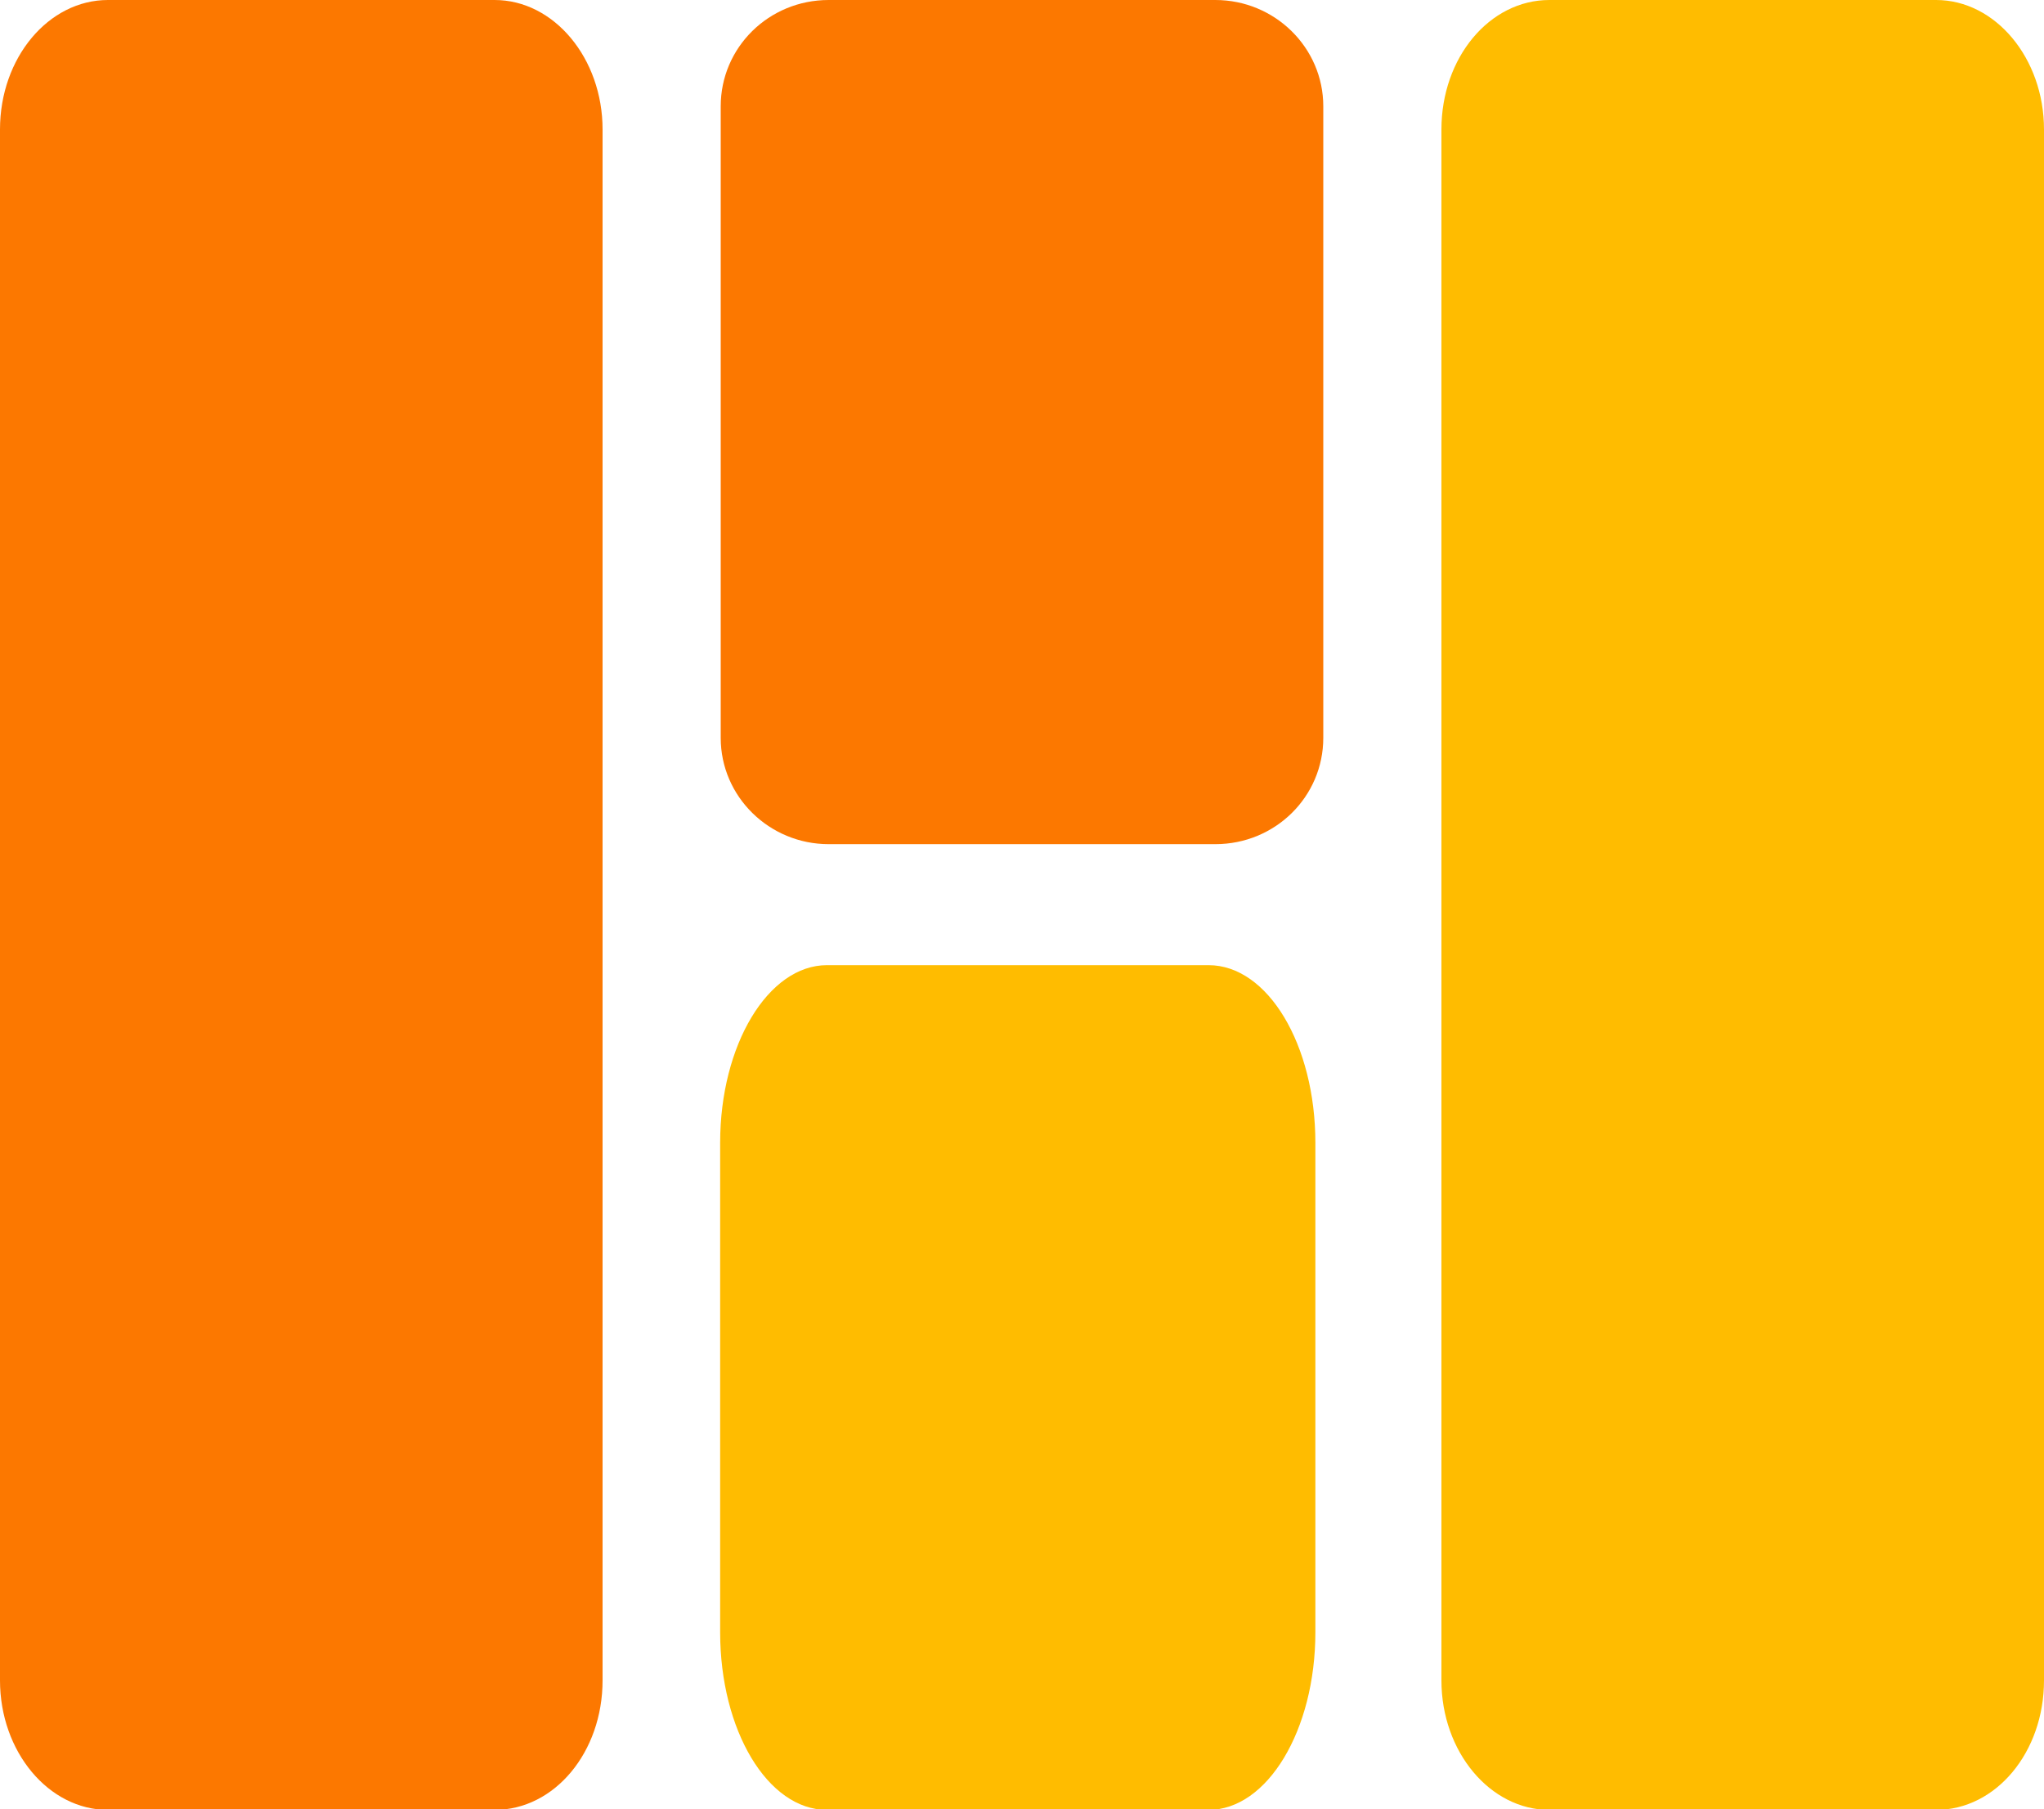
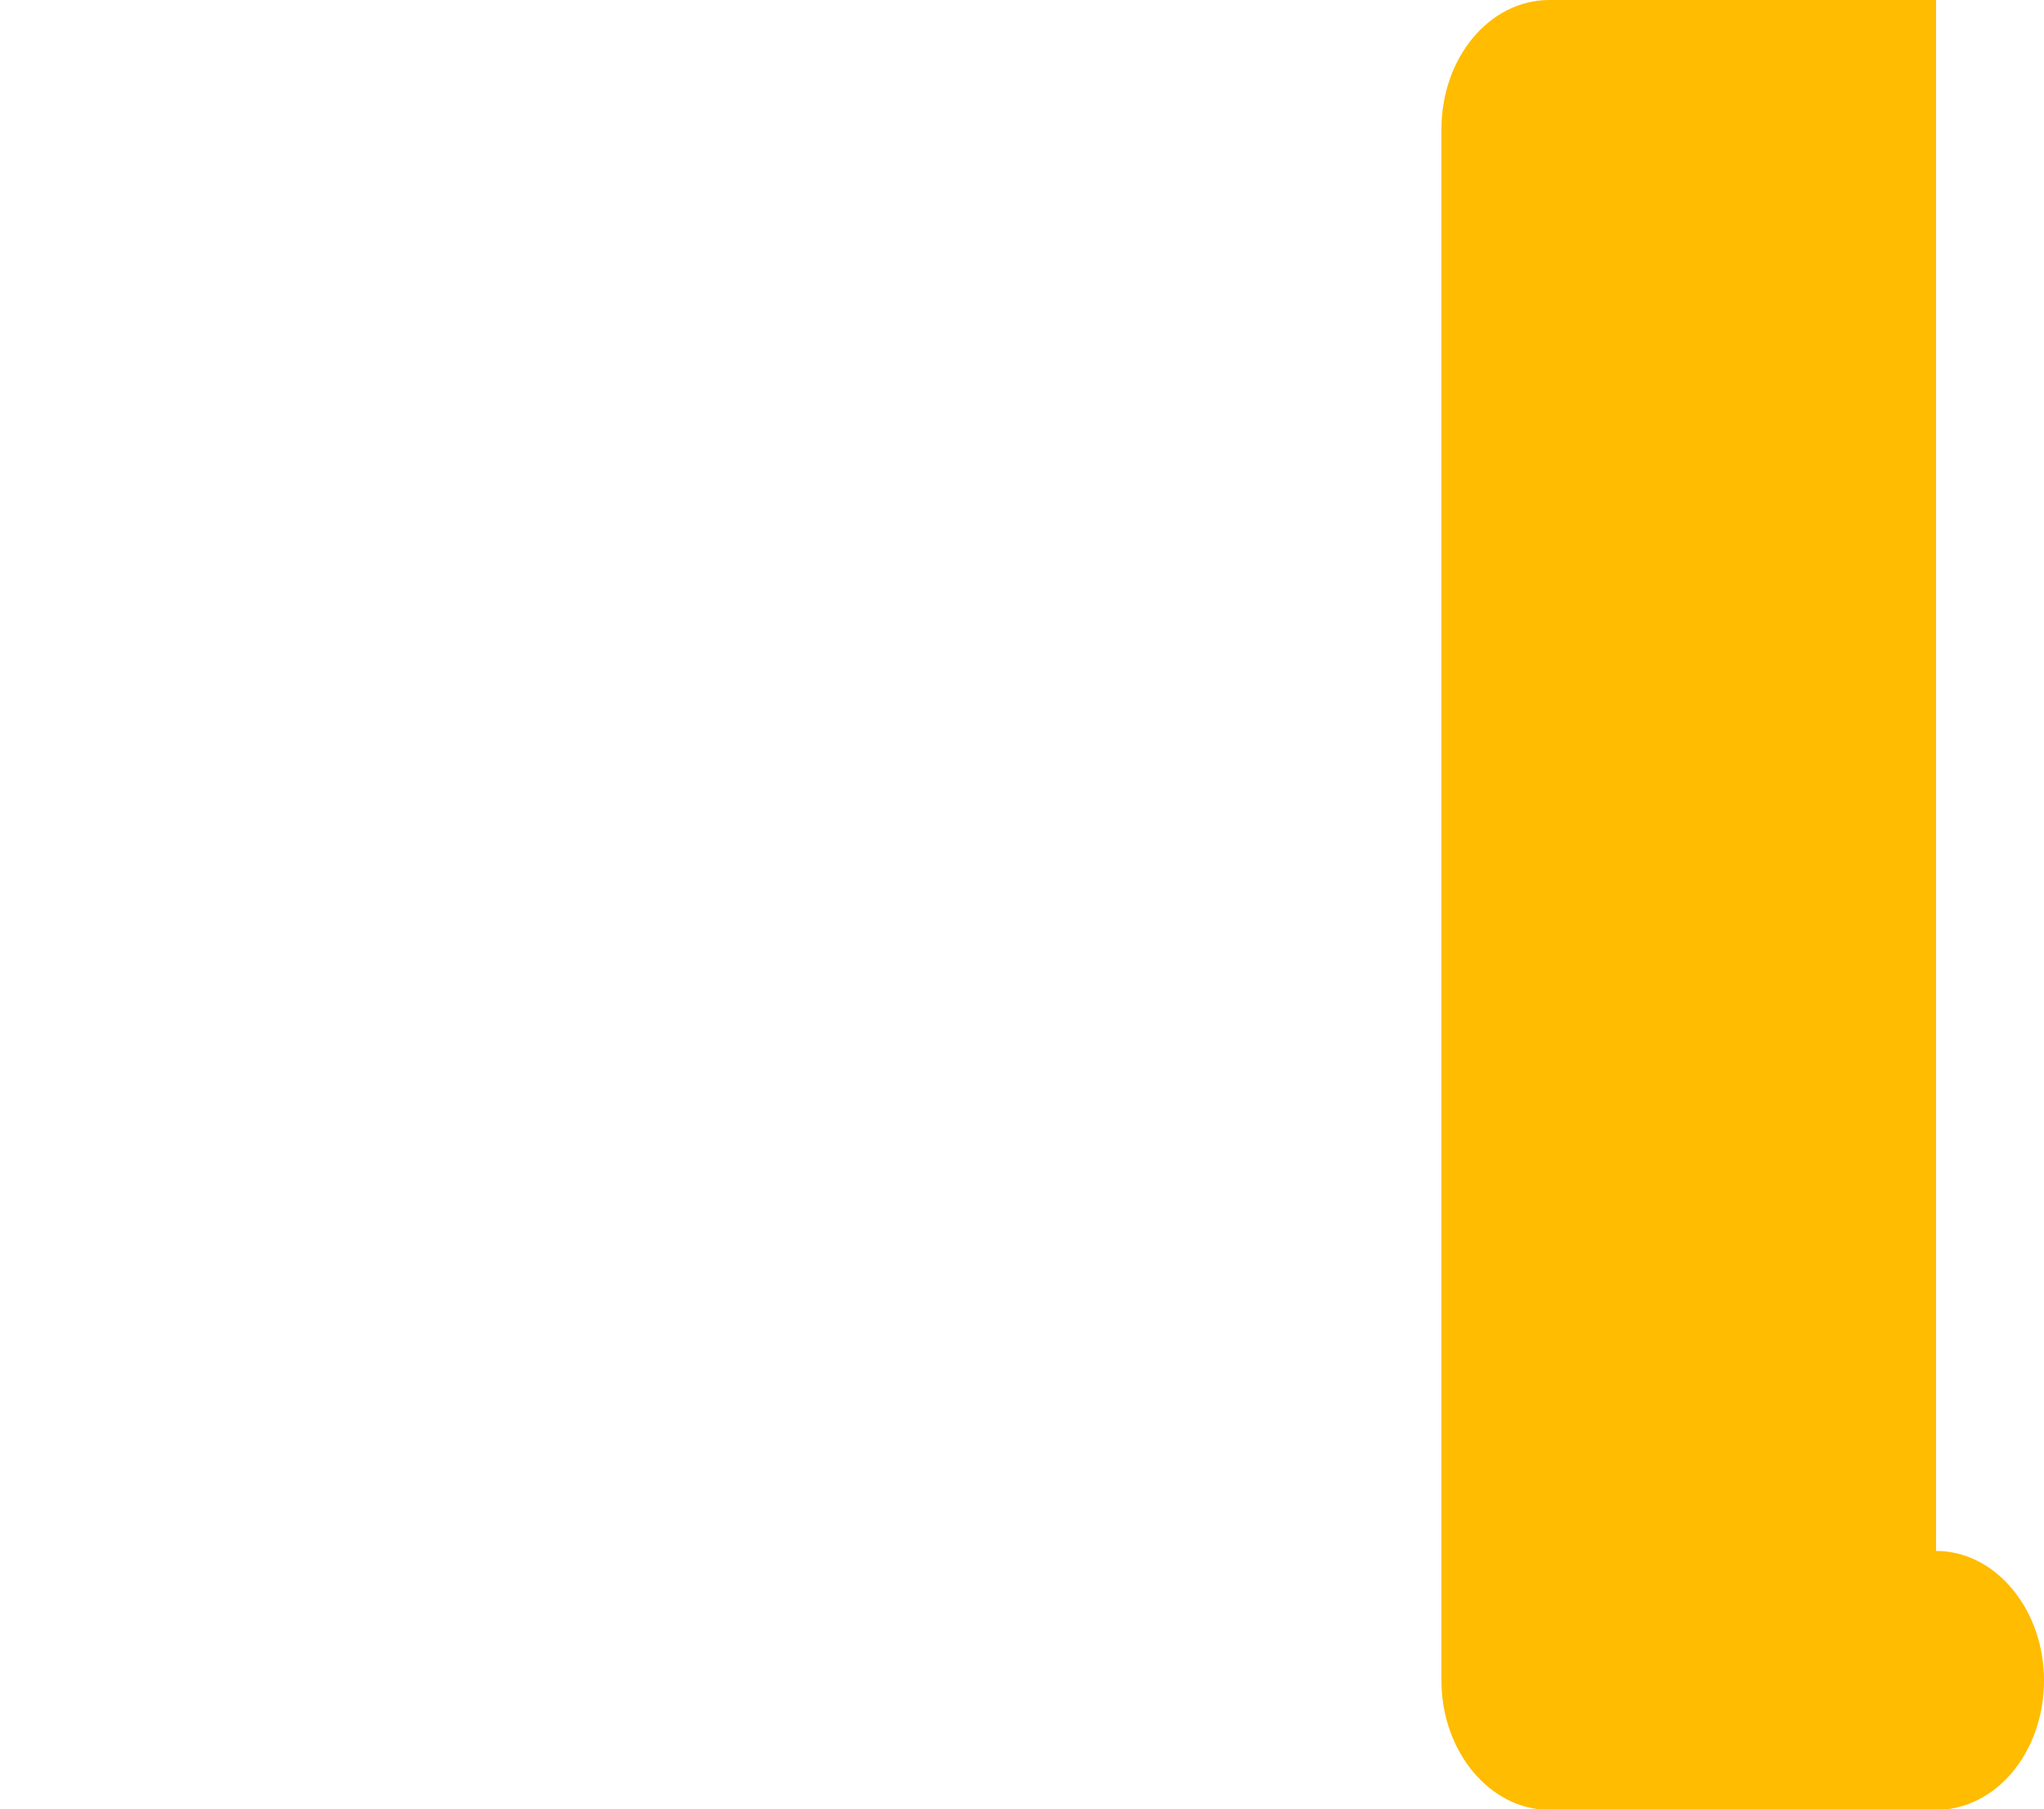
<svg xmlns="http://www.w3.org/2000/svg" id="Layer_2" data-name="Layer 2" viewBox="0 0 36.16 32">
  <defs>
    <style>      .cls-1 {        fill: #fc7800;      }      .cls-2 {        fill: #ffbc00;      }    </style>
  </defs>
  <g id="Layer_1-2" data-name="Layer 1">
-     <path class="cls-1" d="M8.76,0H1.91C.86,0,0,1.02,0,2.29v27.43c0,1.26.86,2.29,1.91,2.29h6.84c1.06,0,1.91-1.02,1.91-2.29V2.29c0-1.26-.86-2.29-1.91-2.29Z" />
-     <path class="cls-1" d="M21.5,0h-6.84c-1.06,0-1.91.84-1.91,1.88v11.17c0,1.04.86,1.88,1.91,1.88h6.84c1.06,0,1.91-.84,1.91-1.88V1.88c0-1.04-.86-1.88-1.91-1.88Z" />
-     <path class="cls-2" d="M21.38,17.07h-6.75c-1.04,0-1.89,1.41-1.89,3.14v8.66c0,1.73.84,3.14,1.89,3.14h6.75c1.04,0,1.89-1.41,1.89-3.14v-8.66c0-1.73-.84-3.14-1.89-3.14Z" />
-     <path class="cls-2" d="M34.25,0h-6.84c-1.06,0-1.91,1.02-1.91,2.29v27.43c0,1.26.86,2.29,1.91,2.29h6.84c1.06,0,1.91-1.02,1.91-2.29V2.29c0-1.26-.86-2.29-1.91-2.29Z" />
+     <path class="cls-2" d="M34.25,0h-6.84c-1.06,0-1.91,1.02-1.91,2.29v27.43c0,1.26.86,2.29,1.91,2.29h6.84c1.06,0,1.91-1.02,1.91-2.29c0-1.26-.86-2.29-1.91-2.29Z" />
  </g>
</svg>